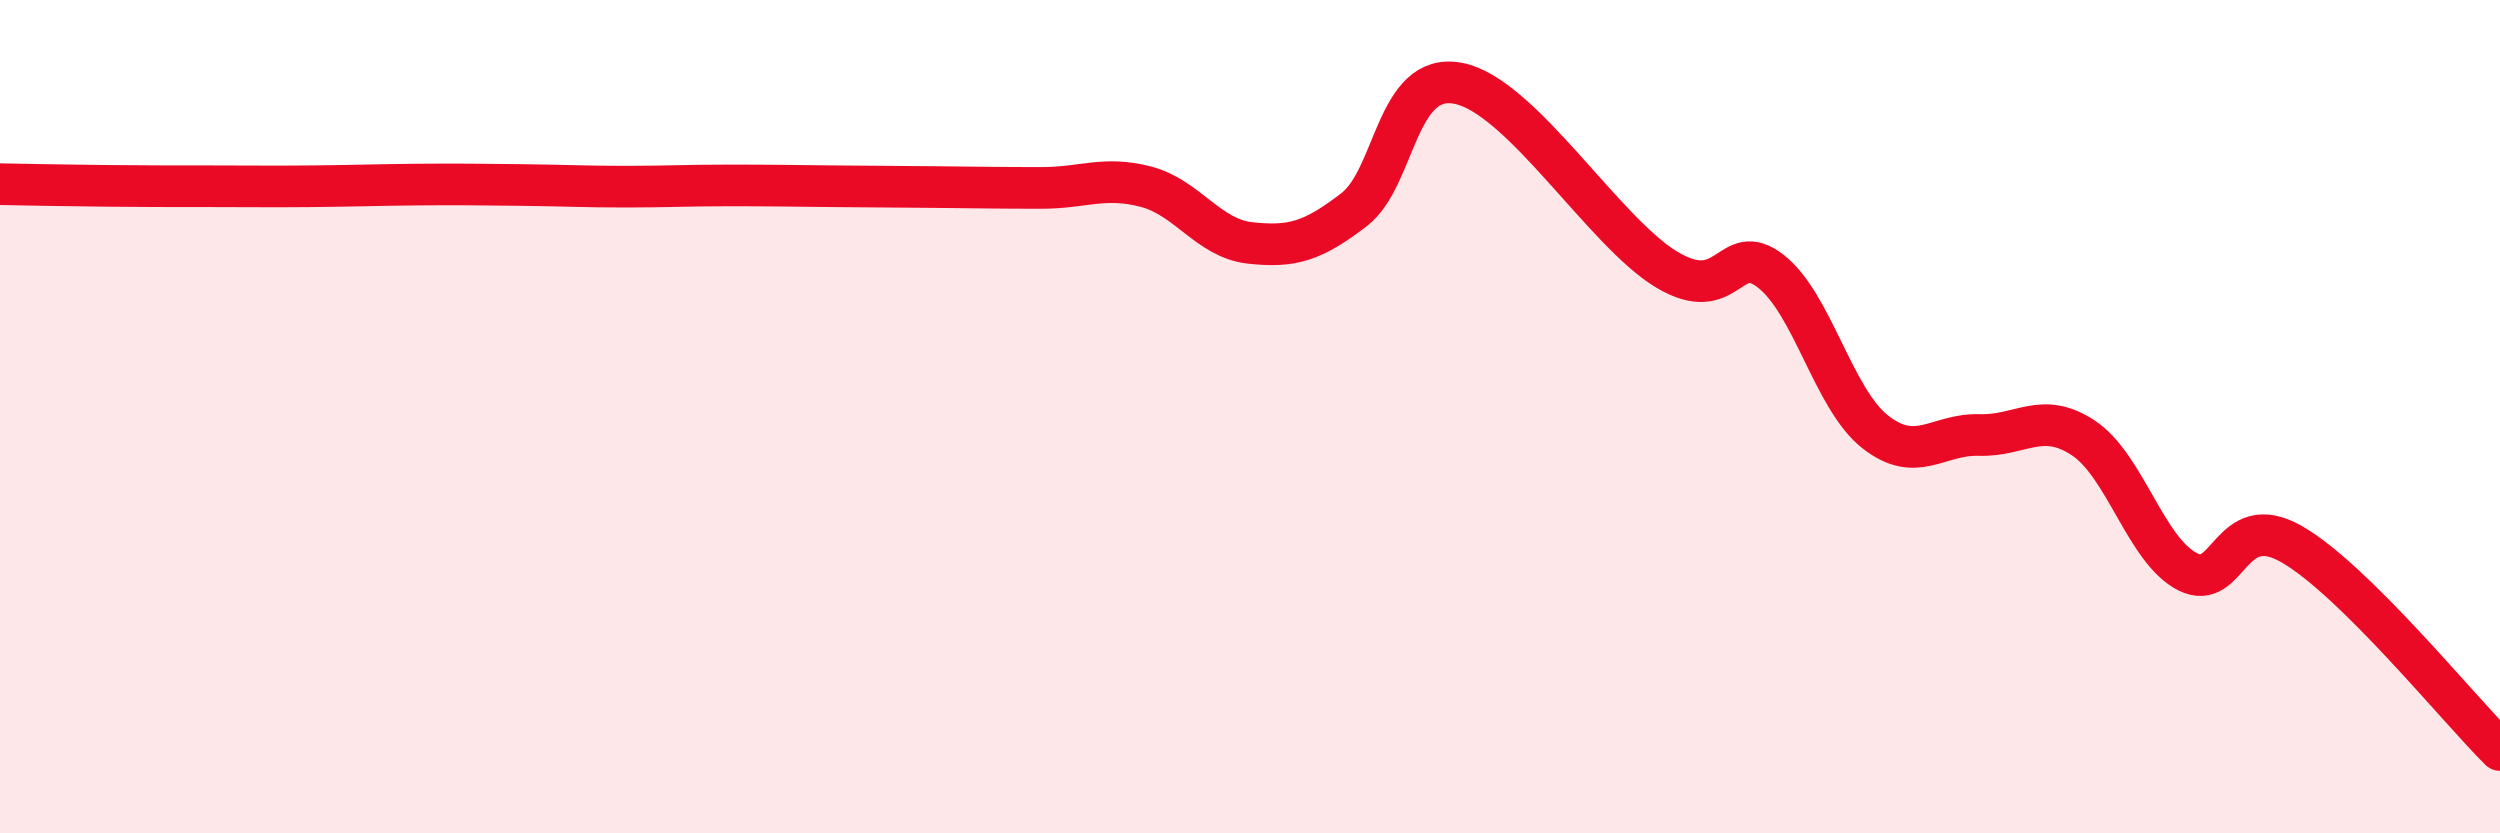
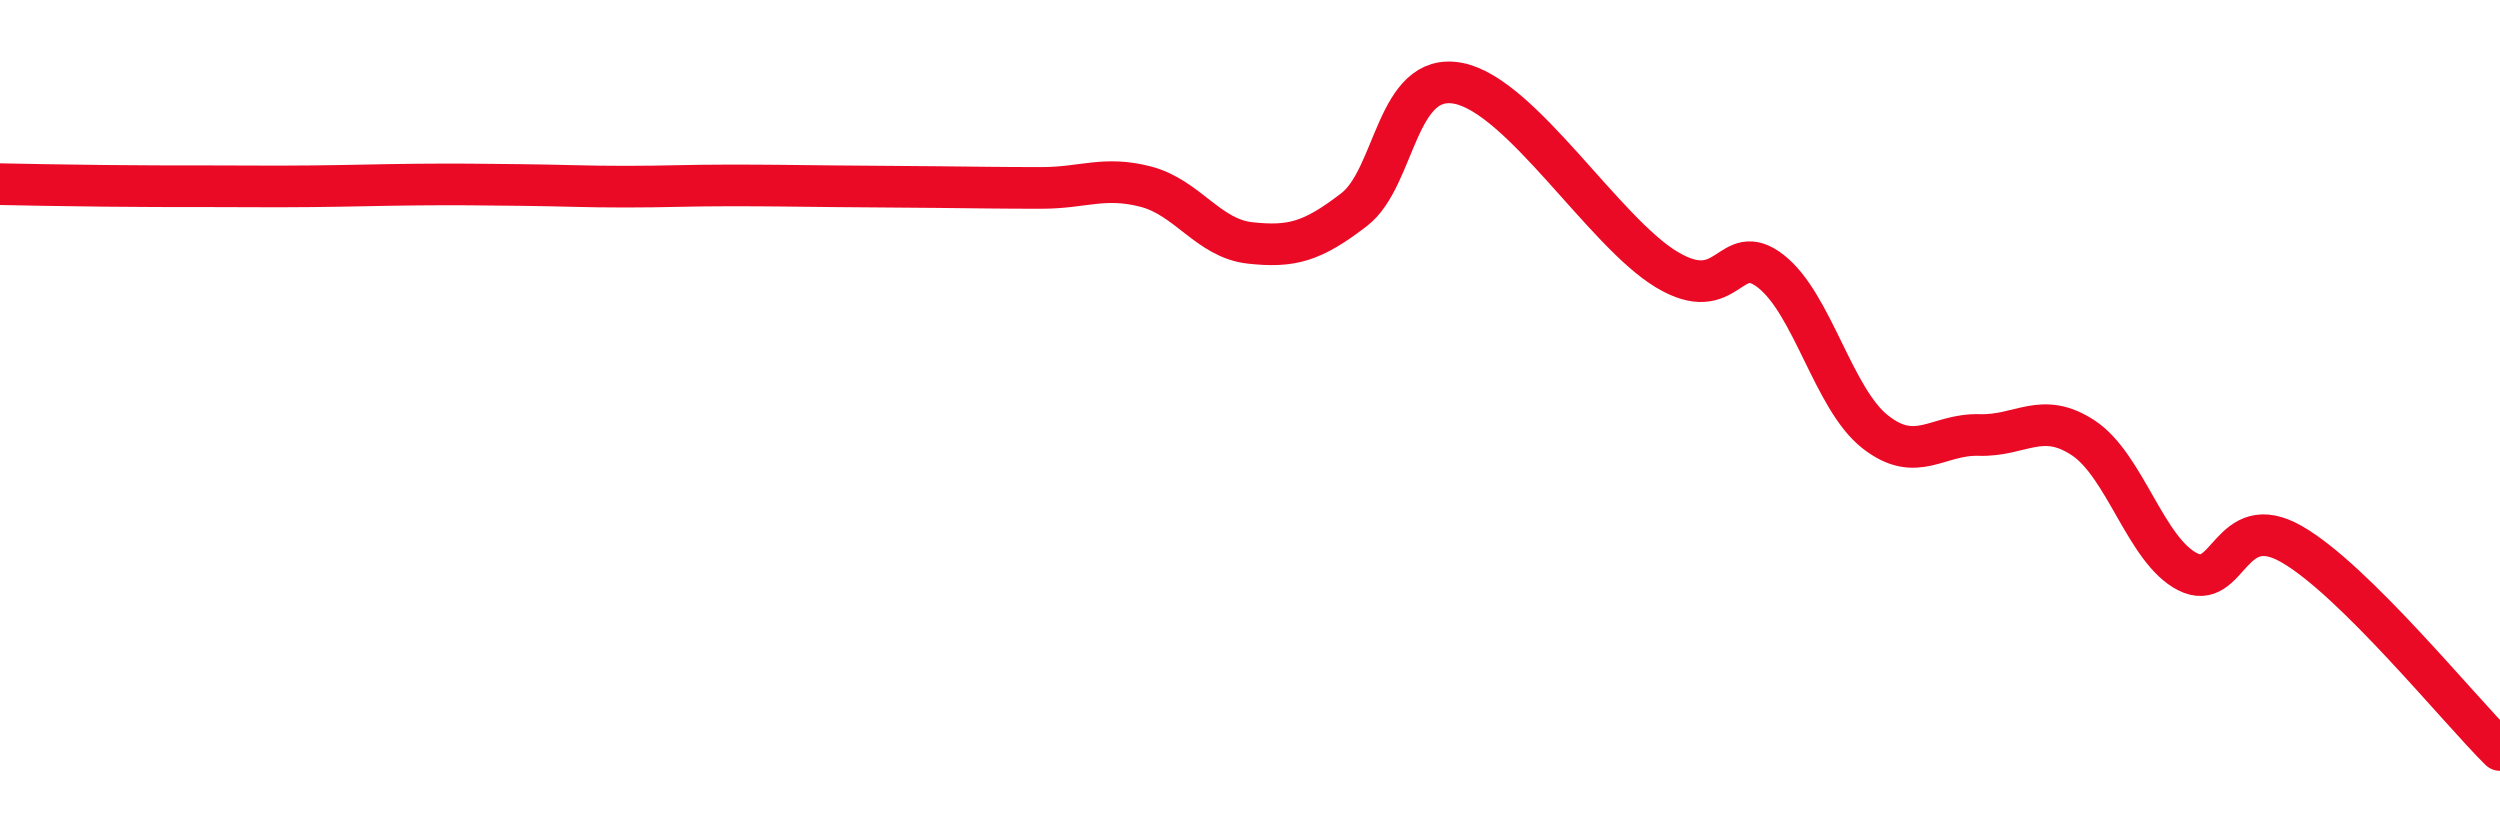
<svg xmlns="http://www.w3.org/2000/svg" width="60" height="20" viewBox="0 0 60 20">
-   <path d="M 0,4.42 C 0.5,4.43 1.5,4.45 2.5,4.46 C 3.5,4.47 4,4.47 5,4.47 C 6,4.47 6.5,4.48 7.5,4.47 C 8.5,4.46 9,4.44 10,4.43 C 11,4.42 11.5,4.43 12.5,4.44 C 13.5,4.45 14,4.48 15,4.48 C 16,4.48 16.5,4.45 17.5,4.45 C 18.5,4.45 19,4.46 20,4.47 C 21,4.48 21.5,4.48 22.5,4.49 C 23.5,4.5 24,4.51 25,4.51 C 26,4.51 26.5,4.22 27.5,4.48 C 28.5,4.74 29,5.72 30,5.83 C 31,5.94 31.5,5.8 32.5,5.03 C 33.5,4.26 33.5,1.71 35,2 C 36.5,2.29 38.5,5.57 40,6.47 C 41.5,7.37 41.5,5.73 42.5,6.51 C 43.5,7.29 44,9.57 45,10.36 C 46,11.15 46.5,10.41 47.5,10.44 C 48.5,10.47 49,9.85 50,10.51 C 51,11.17 51.5,13.21 52.5,13.72 C 53.5,14.23 53.5,12.2 55,13.06 C 56.5,13.92 59,17.01 60,18L60 20L0 20Z" fill="#EB0A25" opacity="0.1" stroke-linecap="round" stroke-linejoin="round" />
  <path d="M 0,4.42 C 0.5,4.43 1.5,4.45 2.5,4.46 C 3.5,4.47 4,4.47 5,4.47 C 6,4.47 6.5,4.48 7.5,4.47 C 8.5,4.46 9,4.44 10,4.43 C 11,4.42 11.5,4.43 12.5,4.44 C 13.5,4.45 14,4.48 15,4.48 C 16,4.48 16.5,4.45 17.5,4.45 C 18.5,4.45 19,4.46 20,4.47 C 21,4.48 21.5,4.48 22.5,4.49 C 23.5,4.5 24,4.51 25,4.51 C 26,4.51 26.5,4.22 27.5,4.48 C 28.5,4.74 29,5.72 30,5.83 C 31,5.94 31.5,5.8 32.5,5.03 C 33.5,4.26 33.5,1.71 35,2 C 36.5,2.29 38.5,5.57 40,6.47 C 41.5,7.37 41.5,5.73 42.5,6.51 C 43.5,7.29 44,9.57 45,10.36 C 46,11.15 46.5,10.41 47.5,10.44 C 48.5,10.47 49,9.85 50,10.51 C 51,11.17 51.5,13.21 52.5,13.72 C 53.5,14.23 53.5,12.2 55,13.06 C 56.5,13.92 59,17.01 60,18" stroke="#EB0A25" stroke-width="1" fill="none" stroke-linecap="round" stroke-linejoin="round" />
</svg>